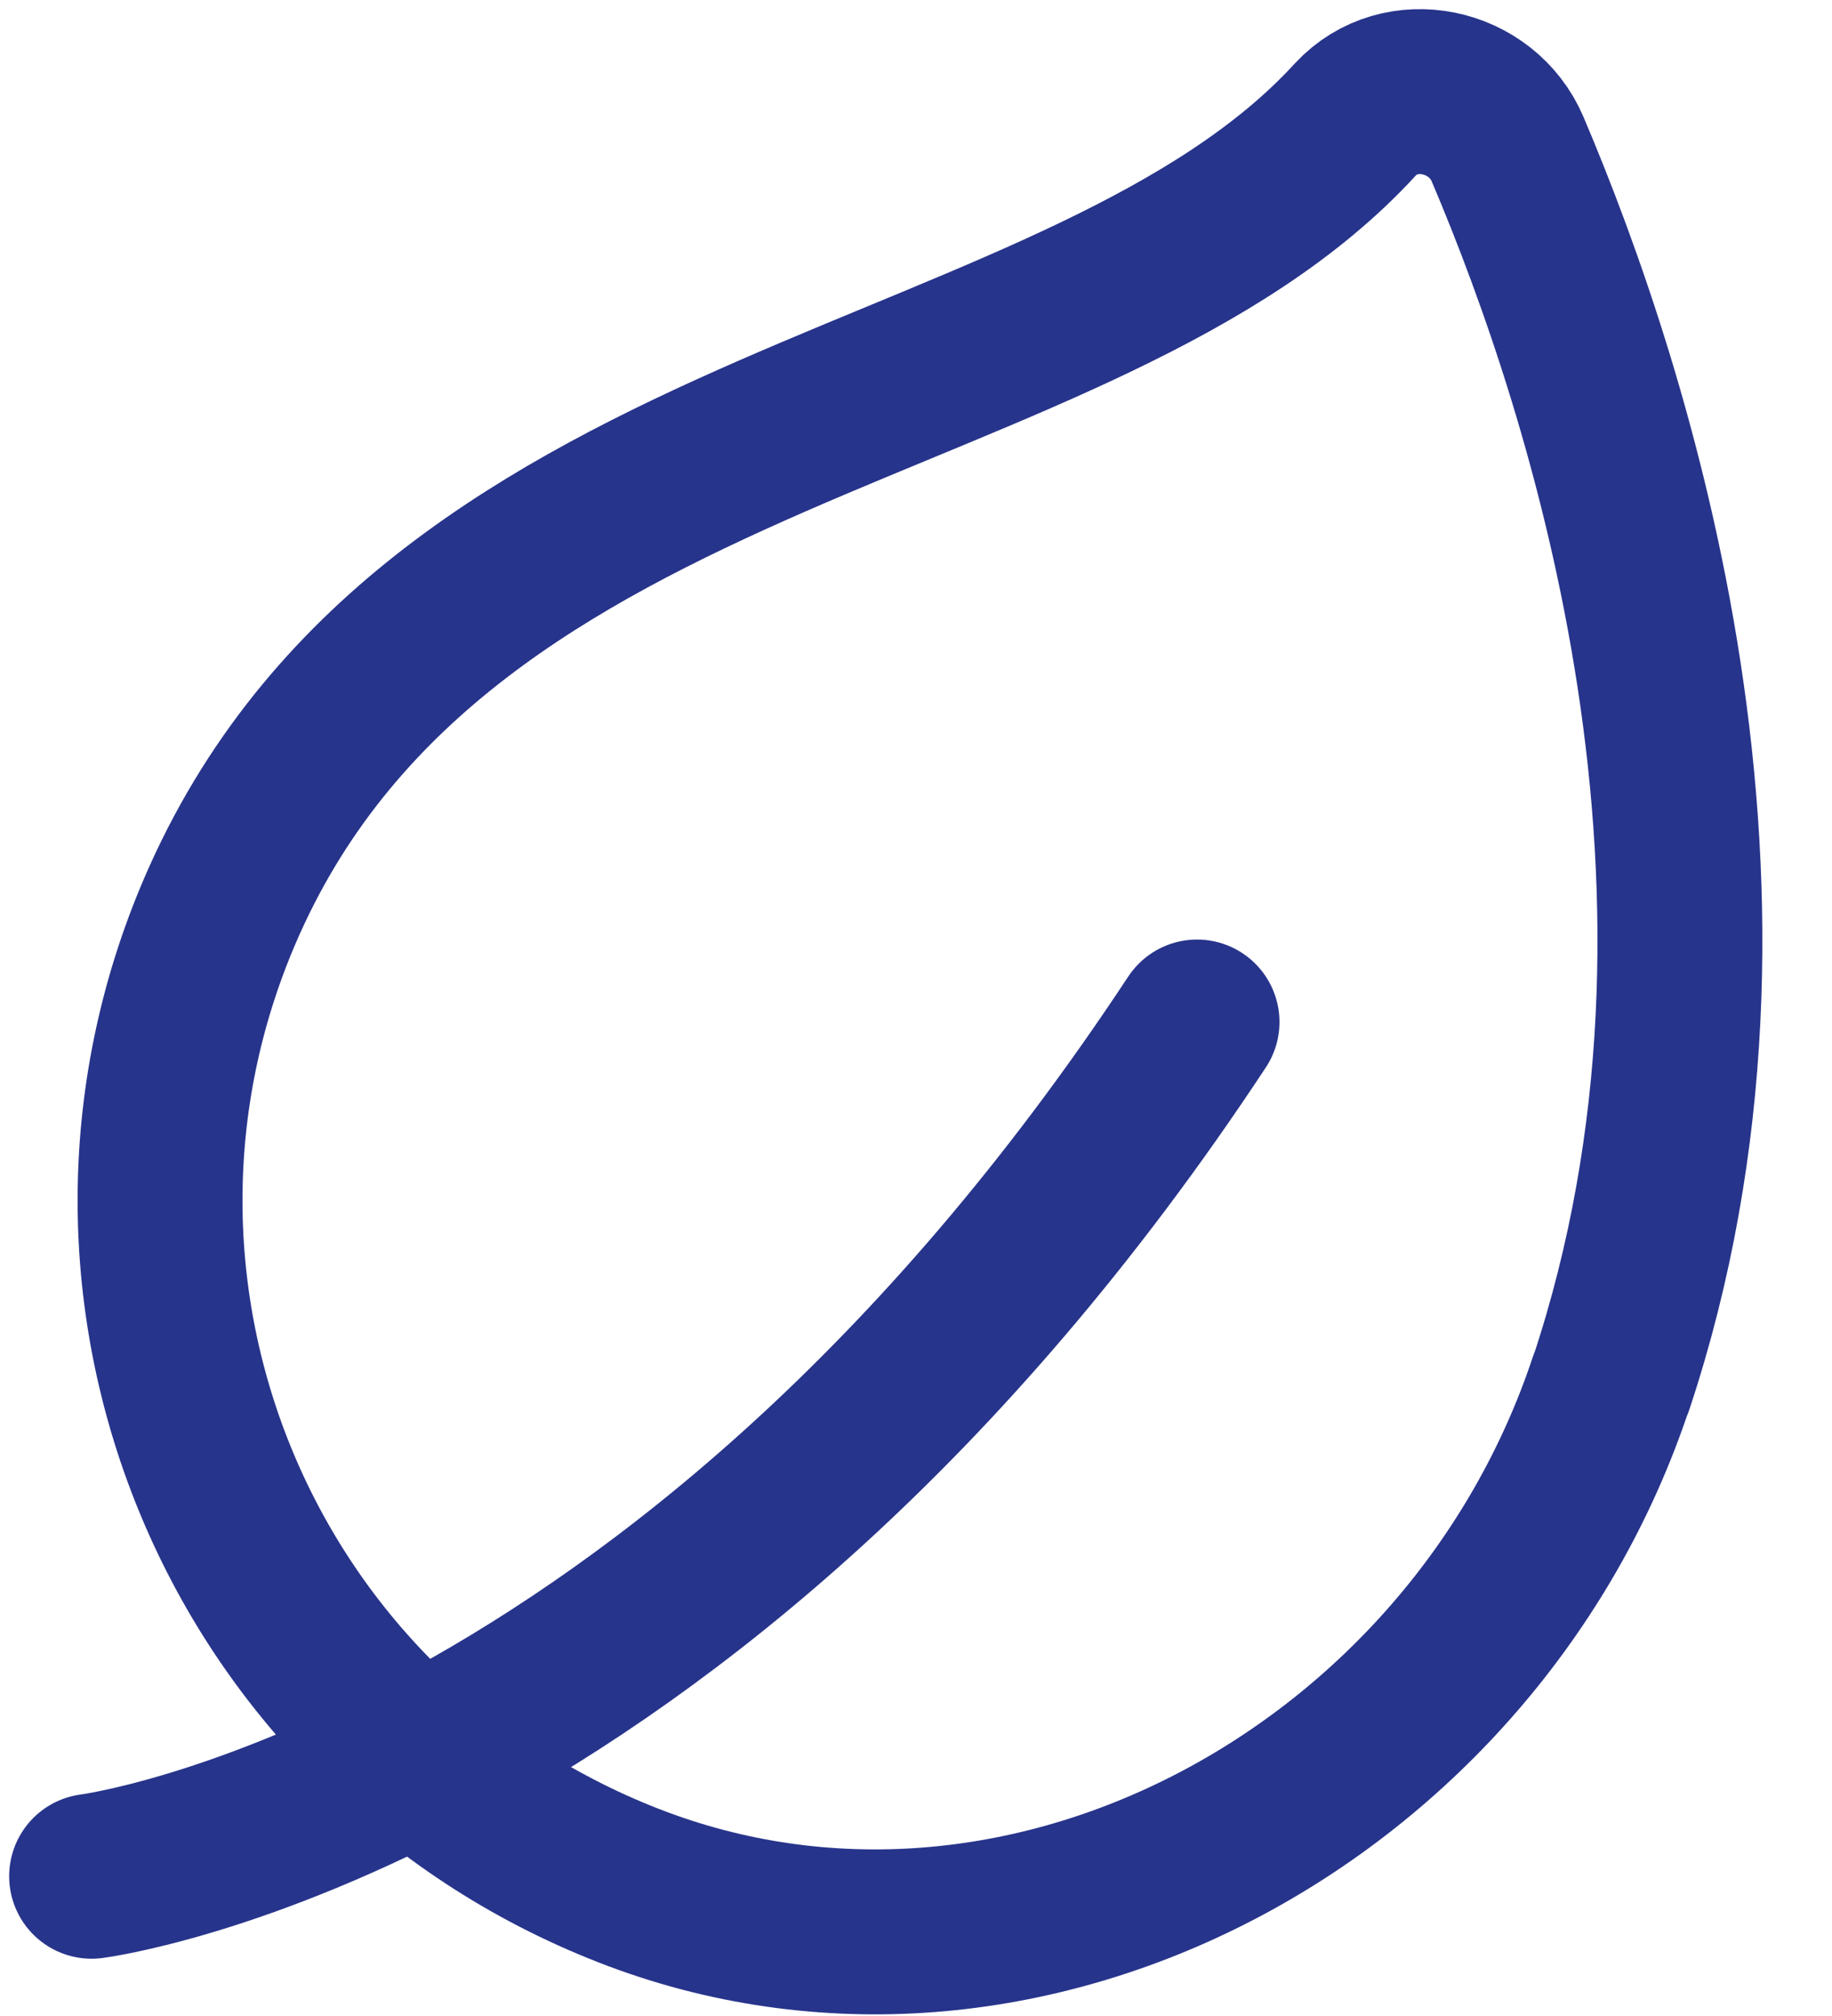
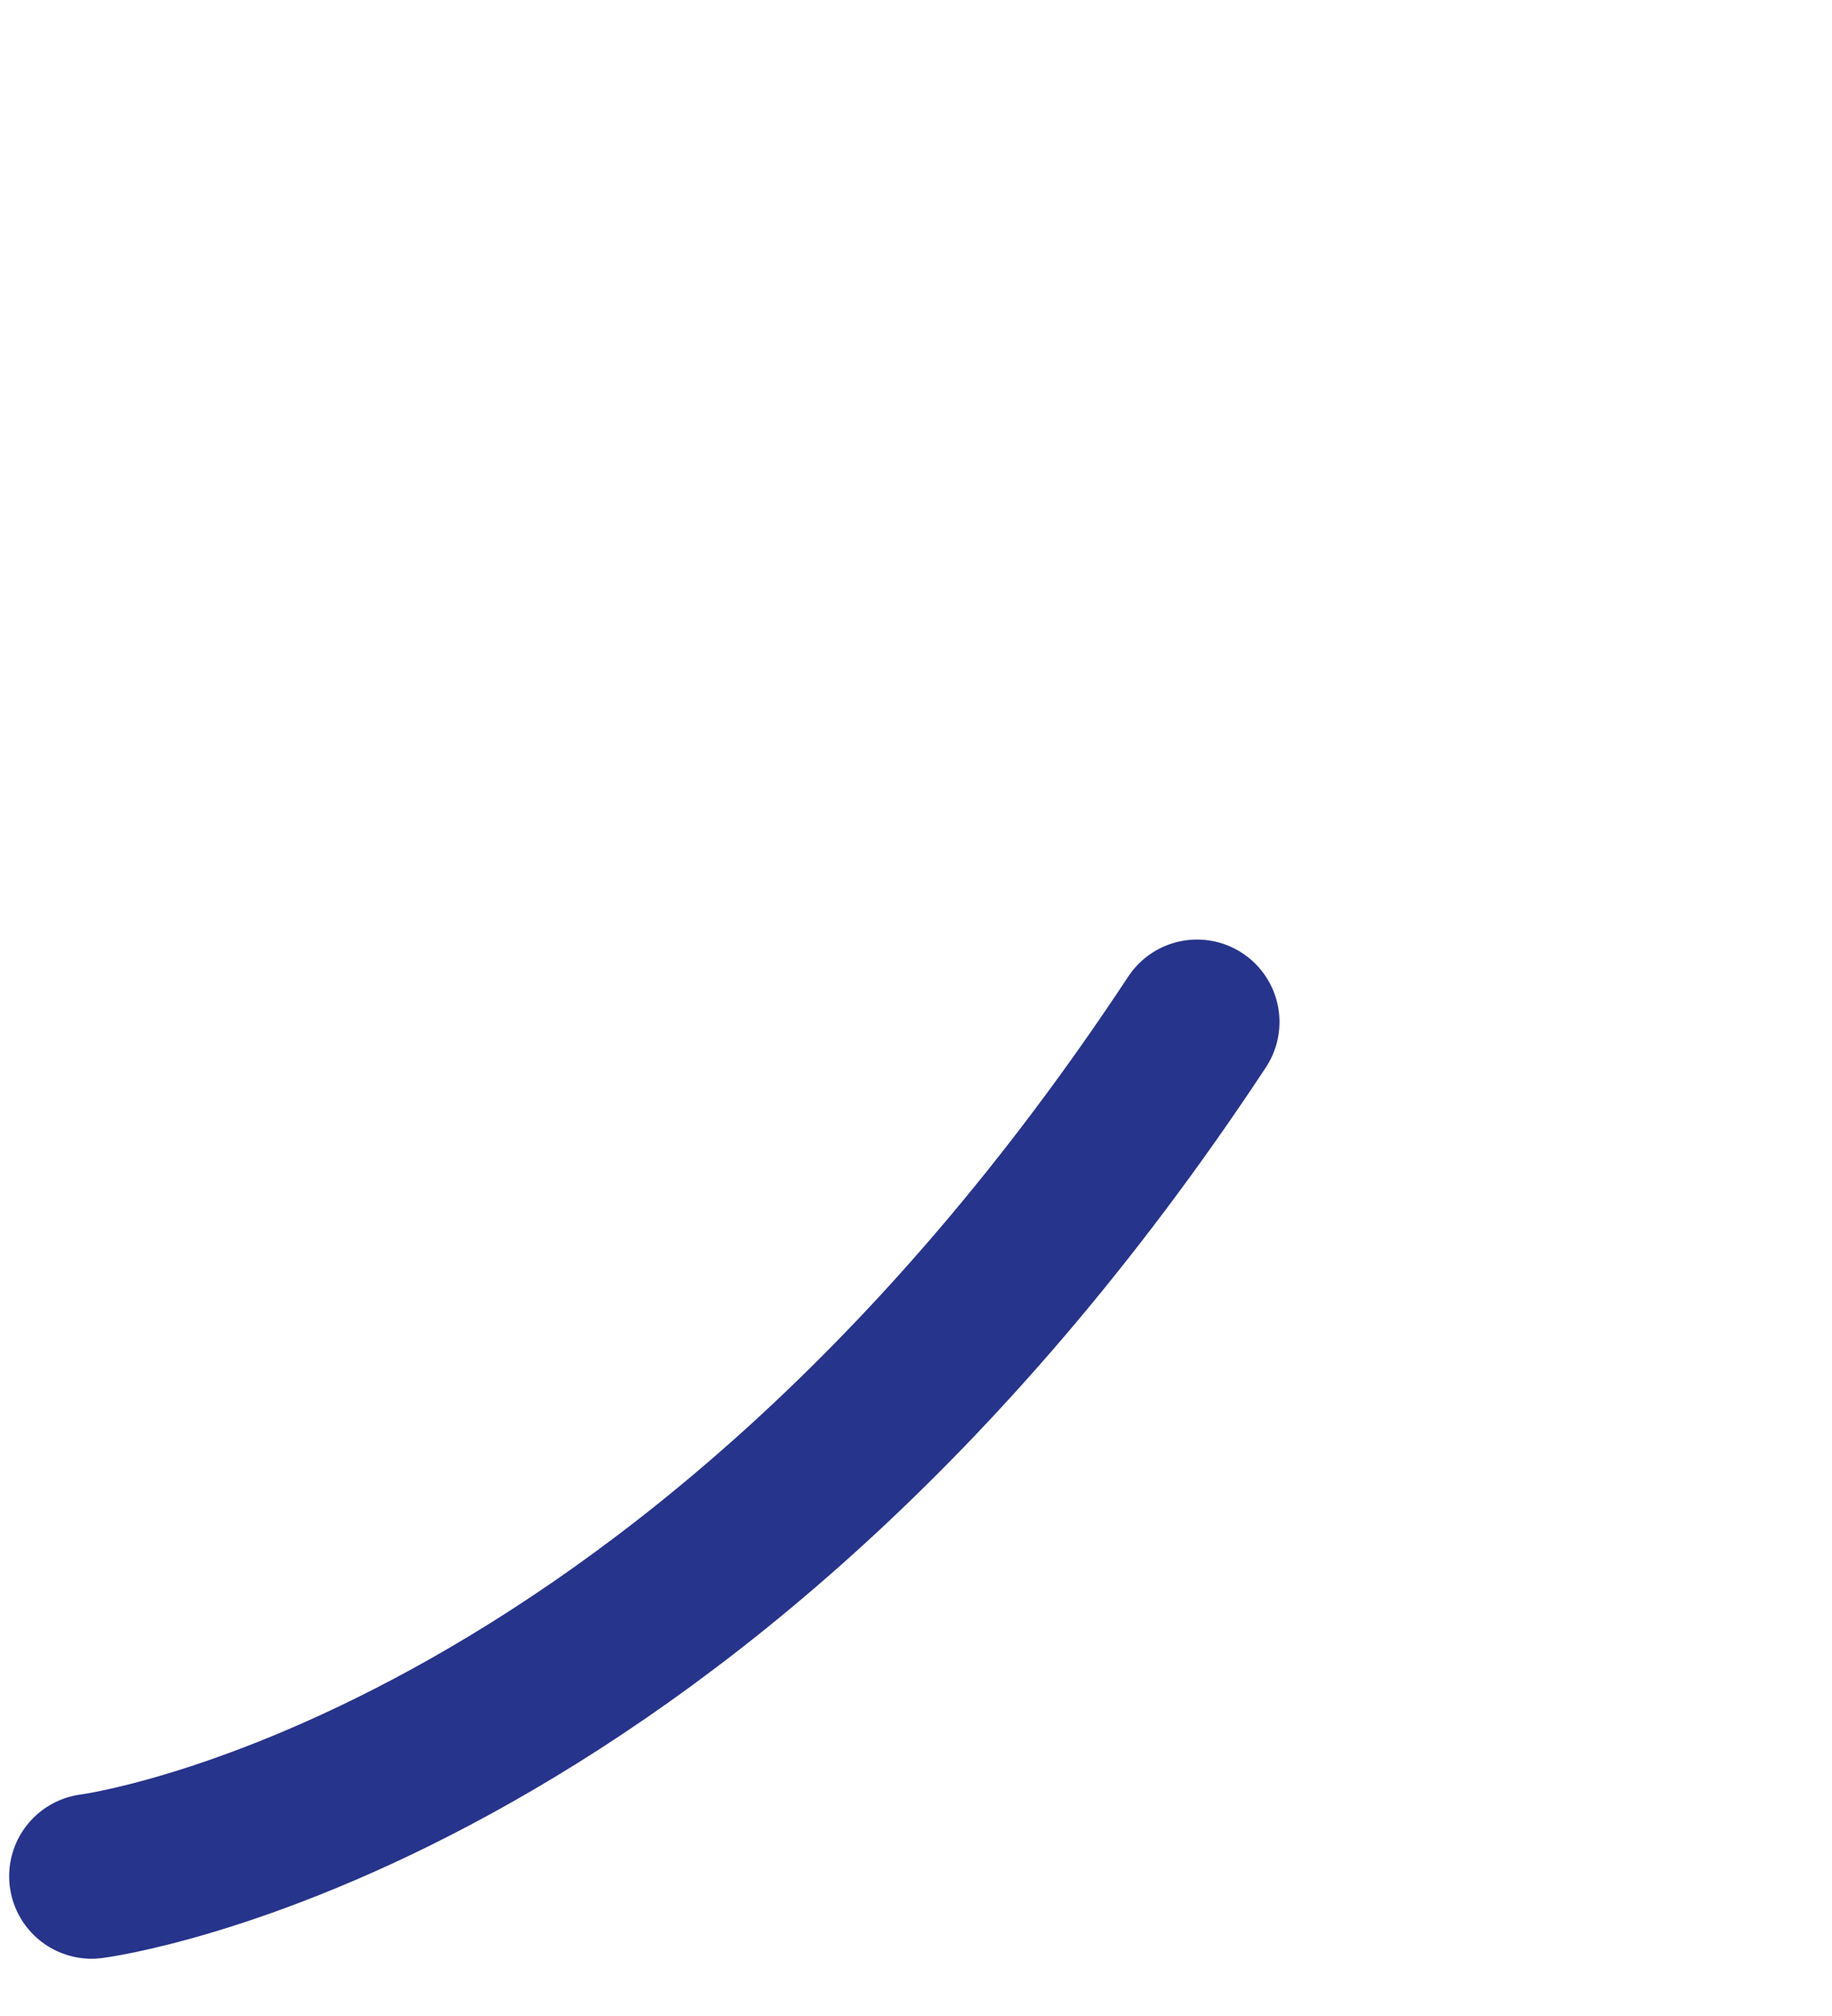
<svg xmlns="http://www.w3.org/2000/svg" width="20" height="22" viewBox="0 0 20 22" fill="none">
-   <path d="M17.588 15.1C19.361 9.771 17.588 4.287 16.46 1.631C16.178 0.967 15.287 0.776 14.796 1.304C11.84 4.532 4.865 4.46 2.455 9.816C0.582 13.981 2.555 18.892 6.857 20.575C11.158 22.257 16.096 19.583 17.588 15.091V15.1Z" stroke="#27348B" stroke-width="1.8" stroke-linecap="round" stroke-linejoin="round" />
  <path d="M1 20.475C1 20.475 7.457 19.656 13.068 11.153" stroke="#27348B" stroke-width="1.8" stroke-linecap="round" stroke-linejoin="round" />
</svg>